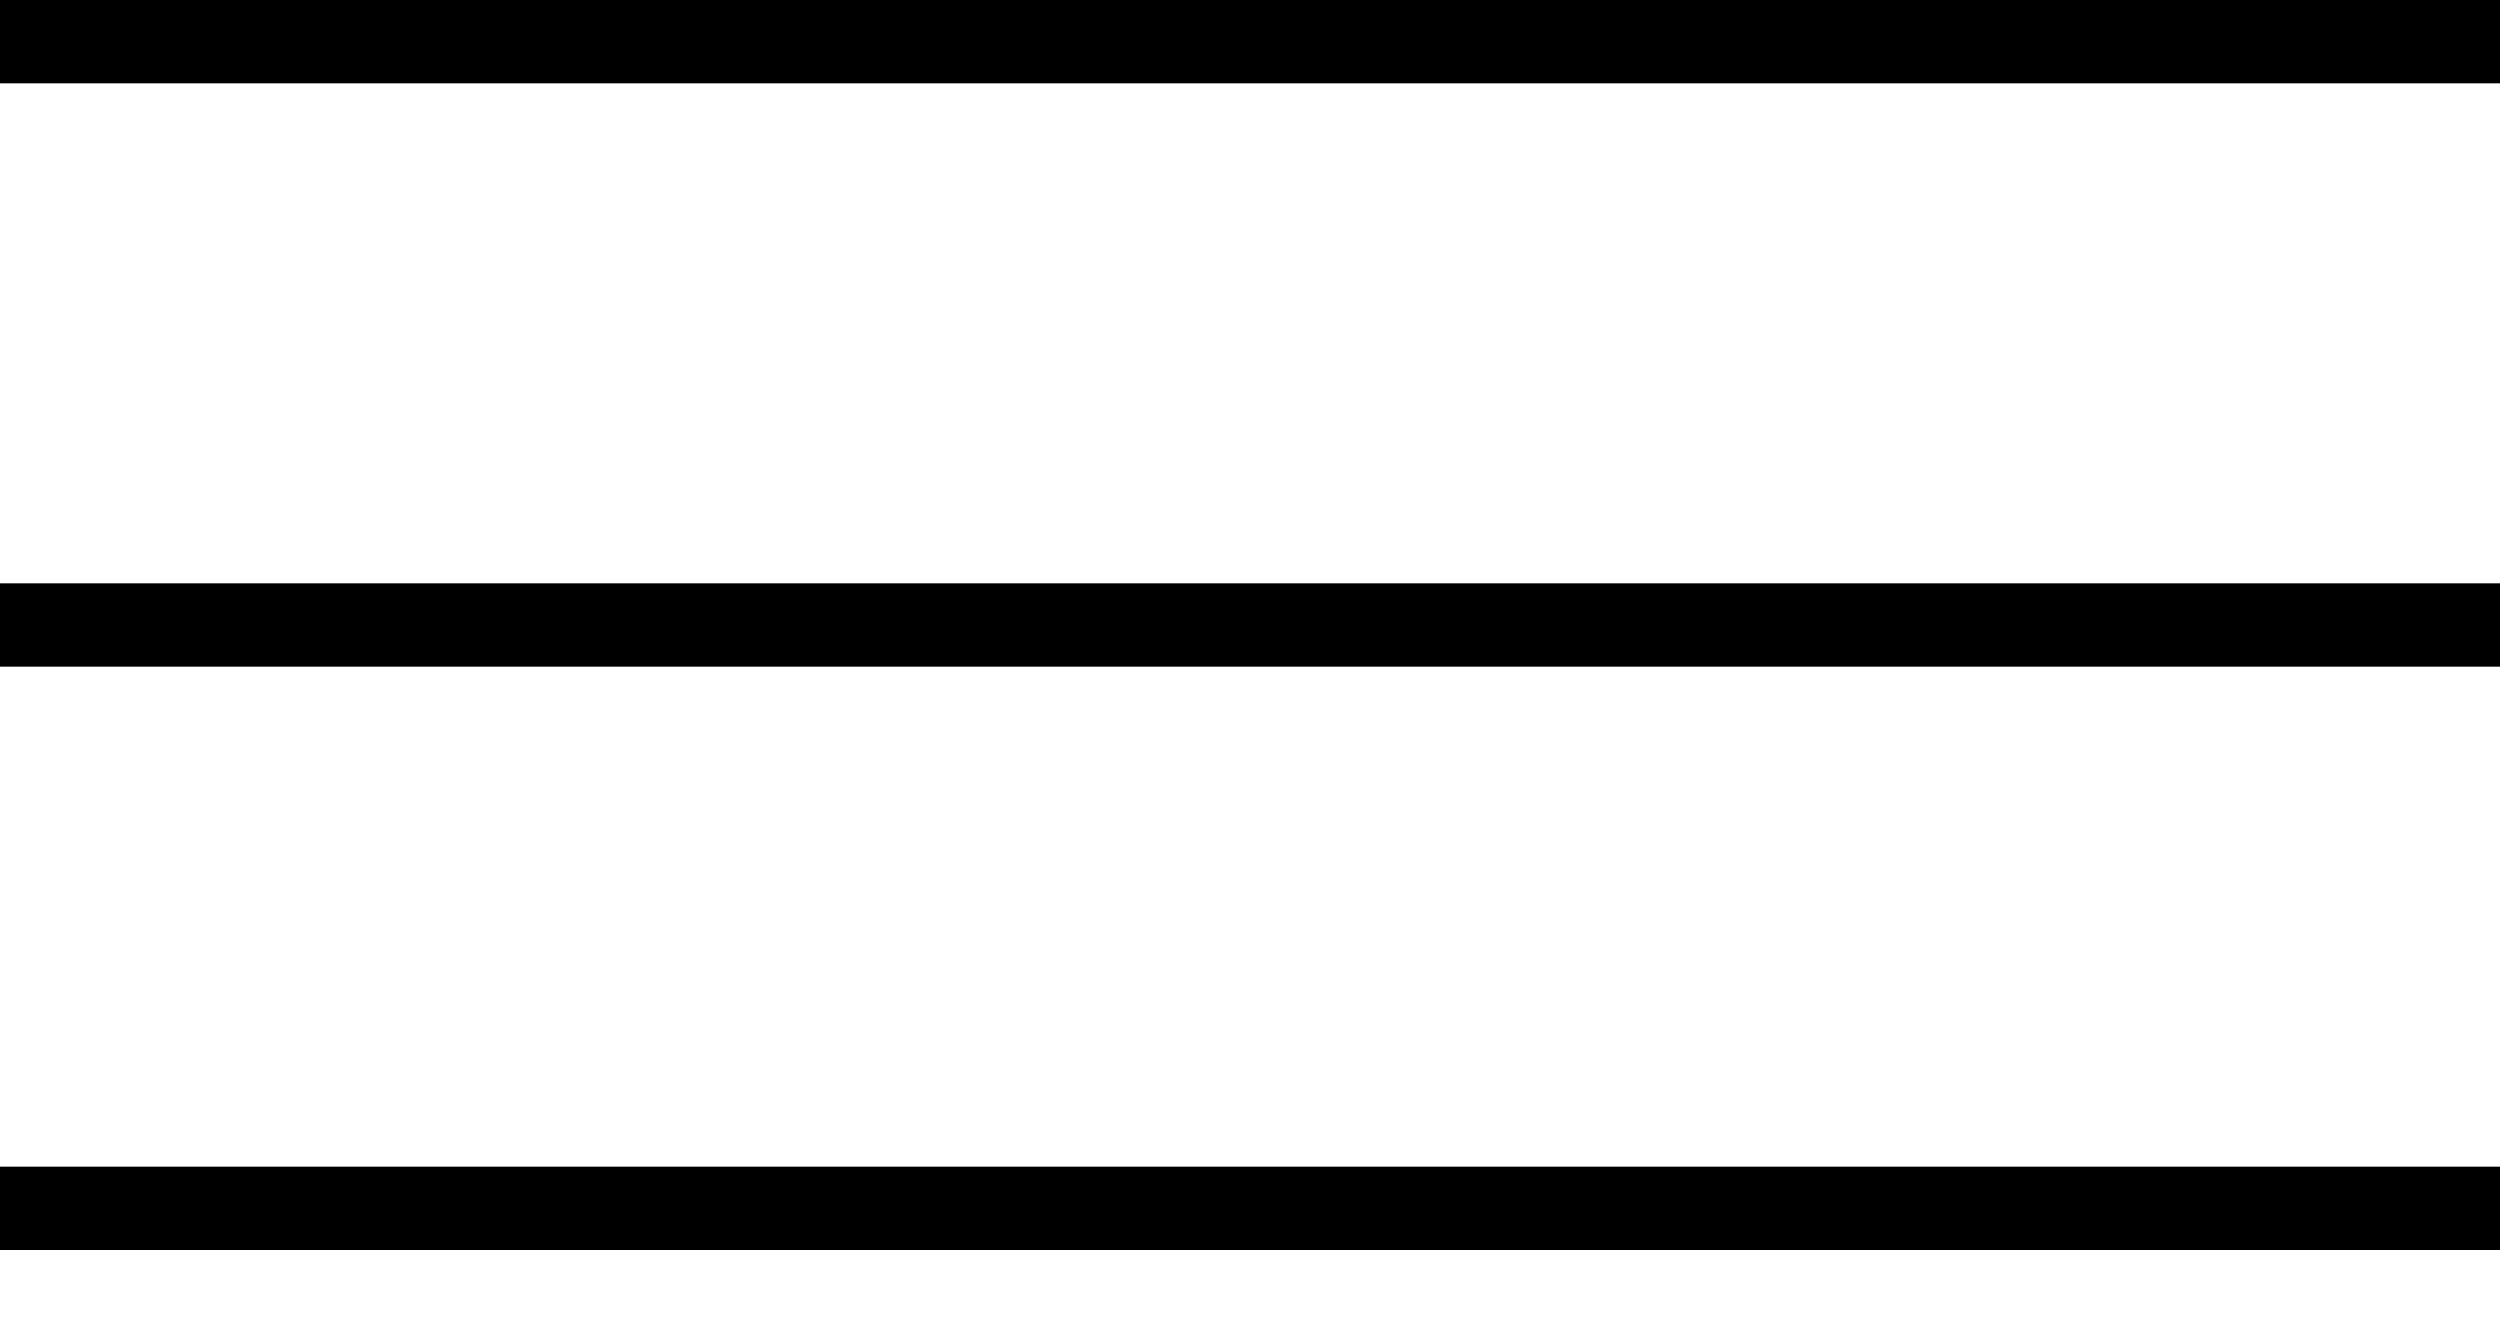
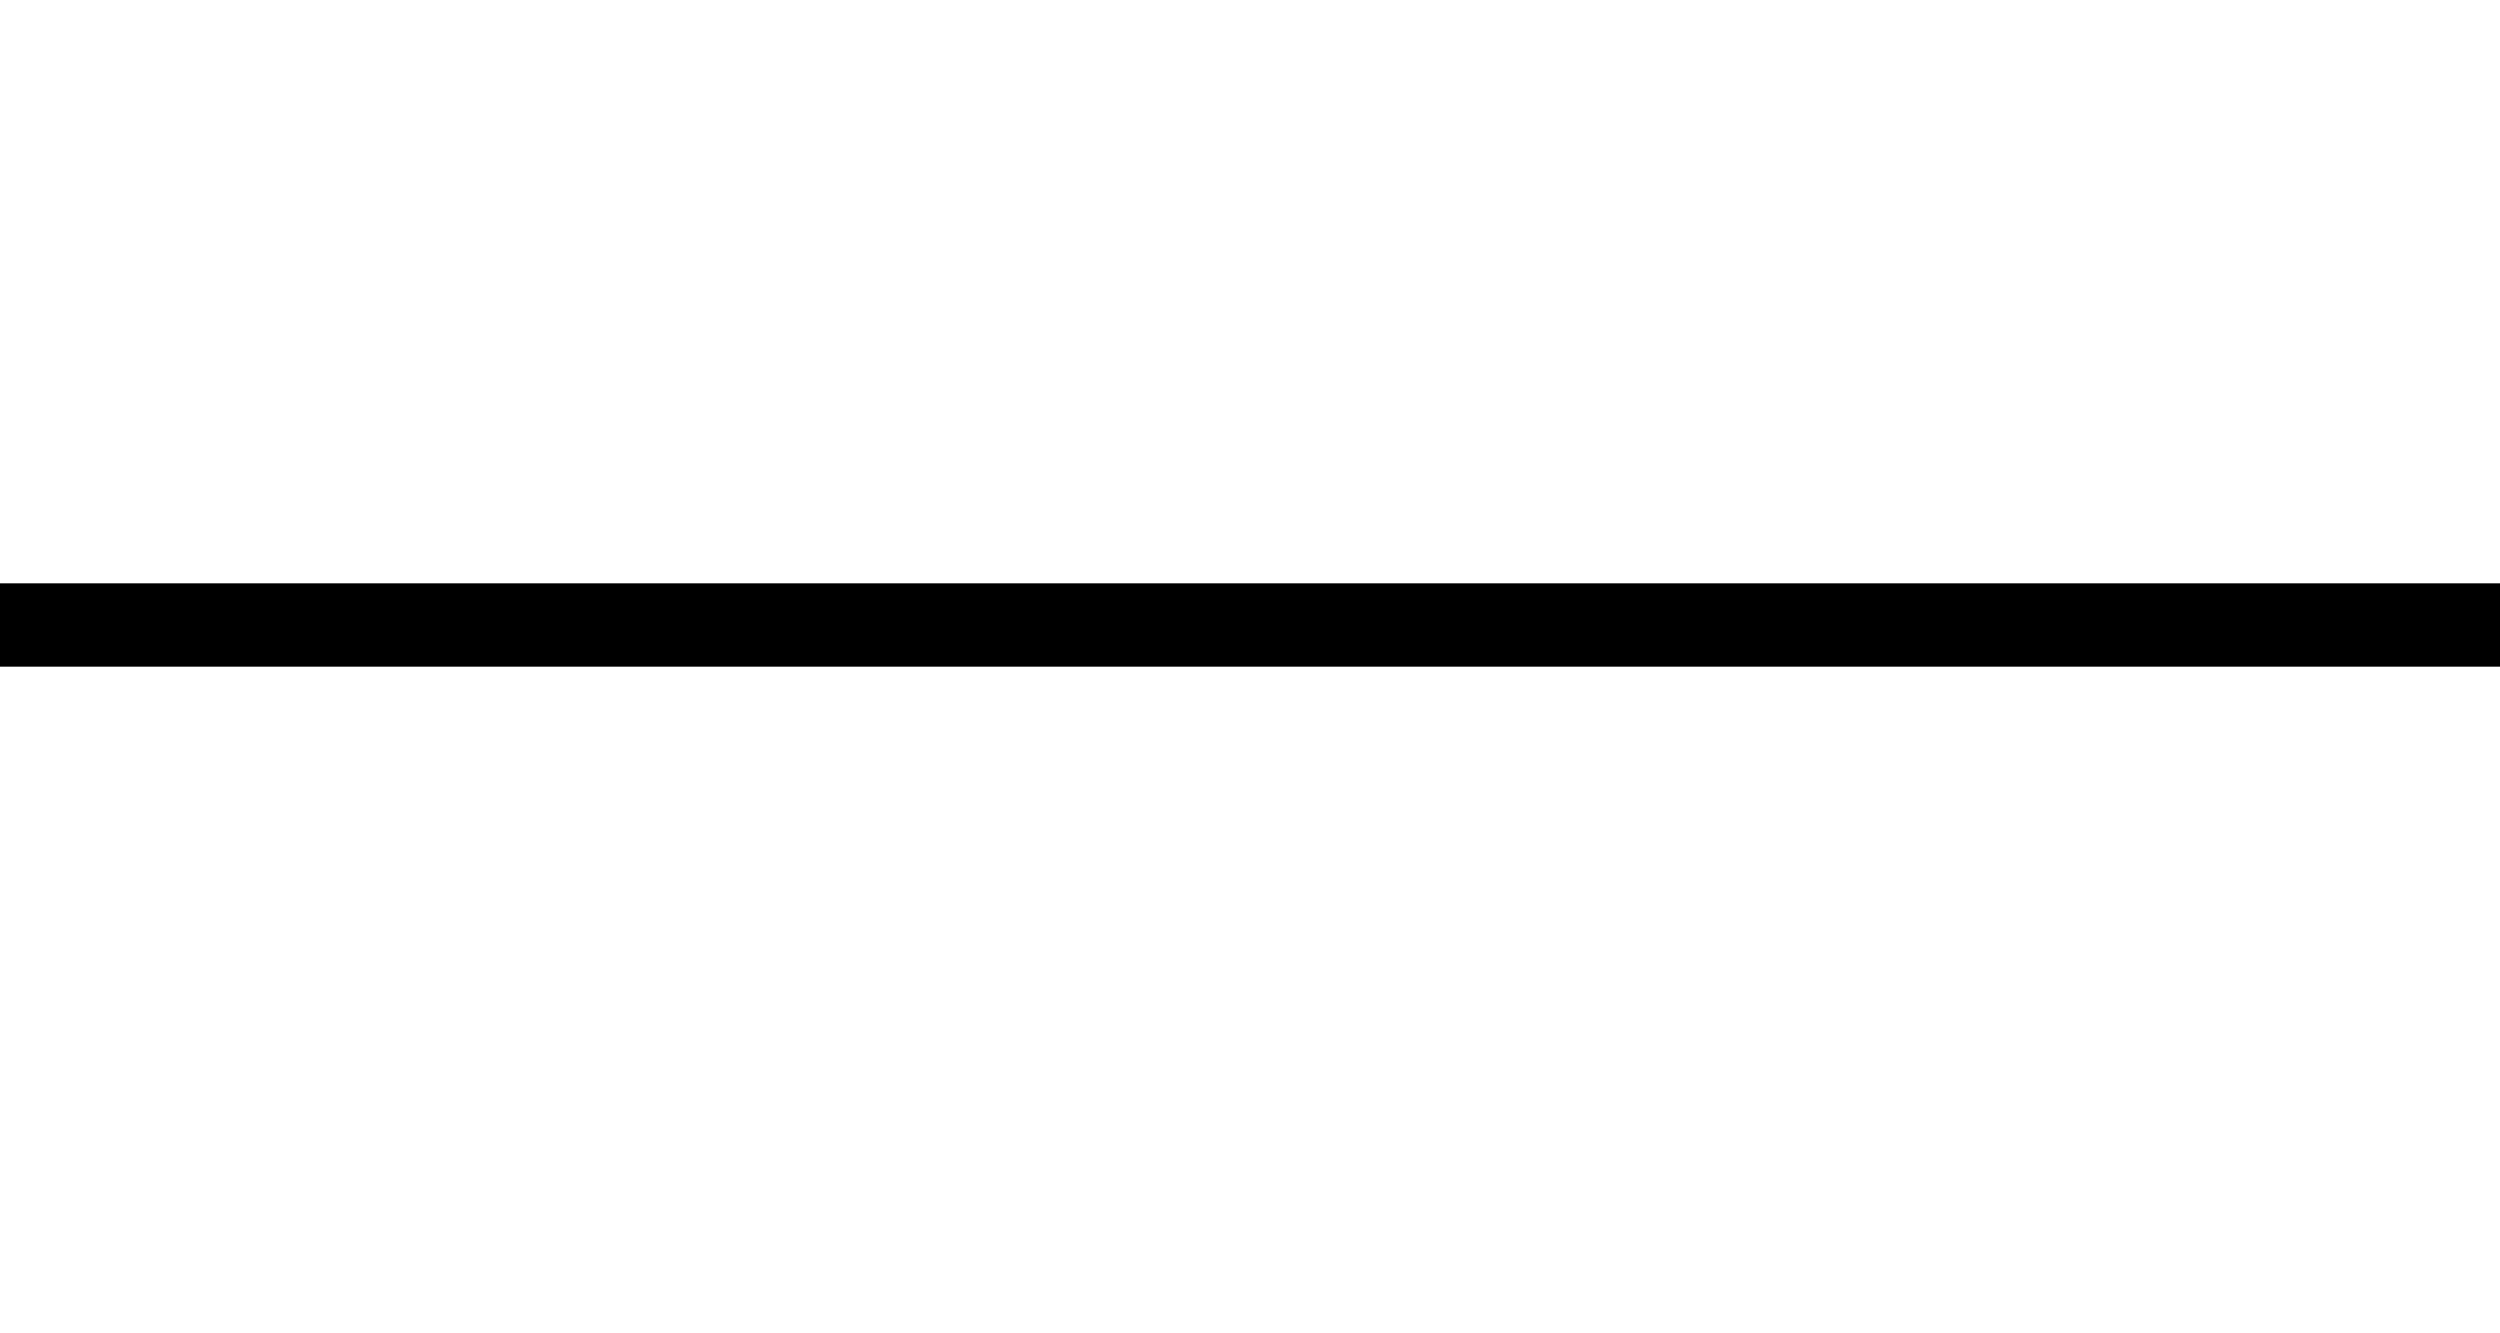
<svg xmlns="http://www.w3.org/2000/svg" id="Menu_BTN" data-name="Menu BTN" width="30" height="16" viewBox="0 0 30 16">
  <defs>
    <style>
      .cls-1 {
        fill: #000;
      }
    </style>
  </defs>
-   <rect class="cls-1" width="30" height="1" />
  <rect id="Rectangle_3_copy" data-name="Rectangle 3 copy" class="cls-1" y="7" width="30" height="1" />
-   <rect id="Rectangle_3_copy_2" data-name="Rectangle 3 copy 2" class="cls-1" y="14" width="30" height="1" />
</svg>